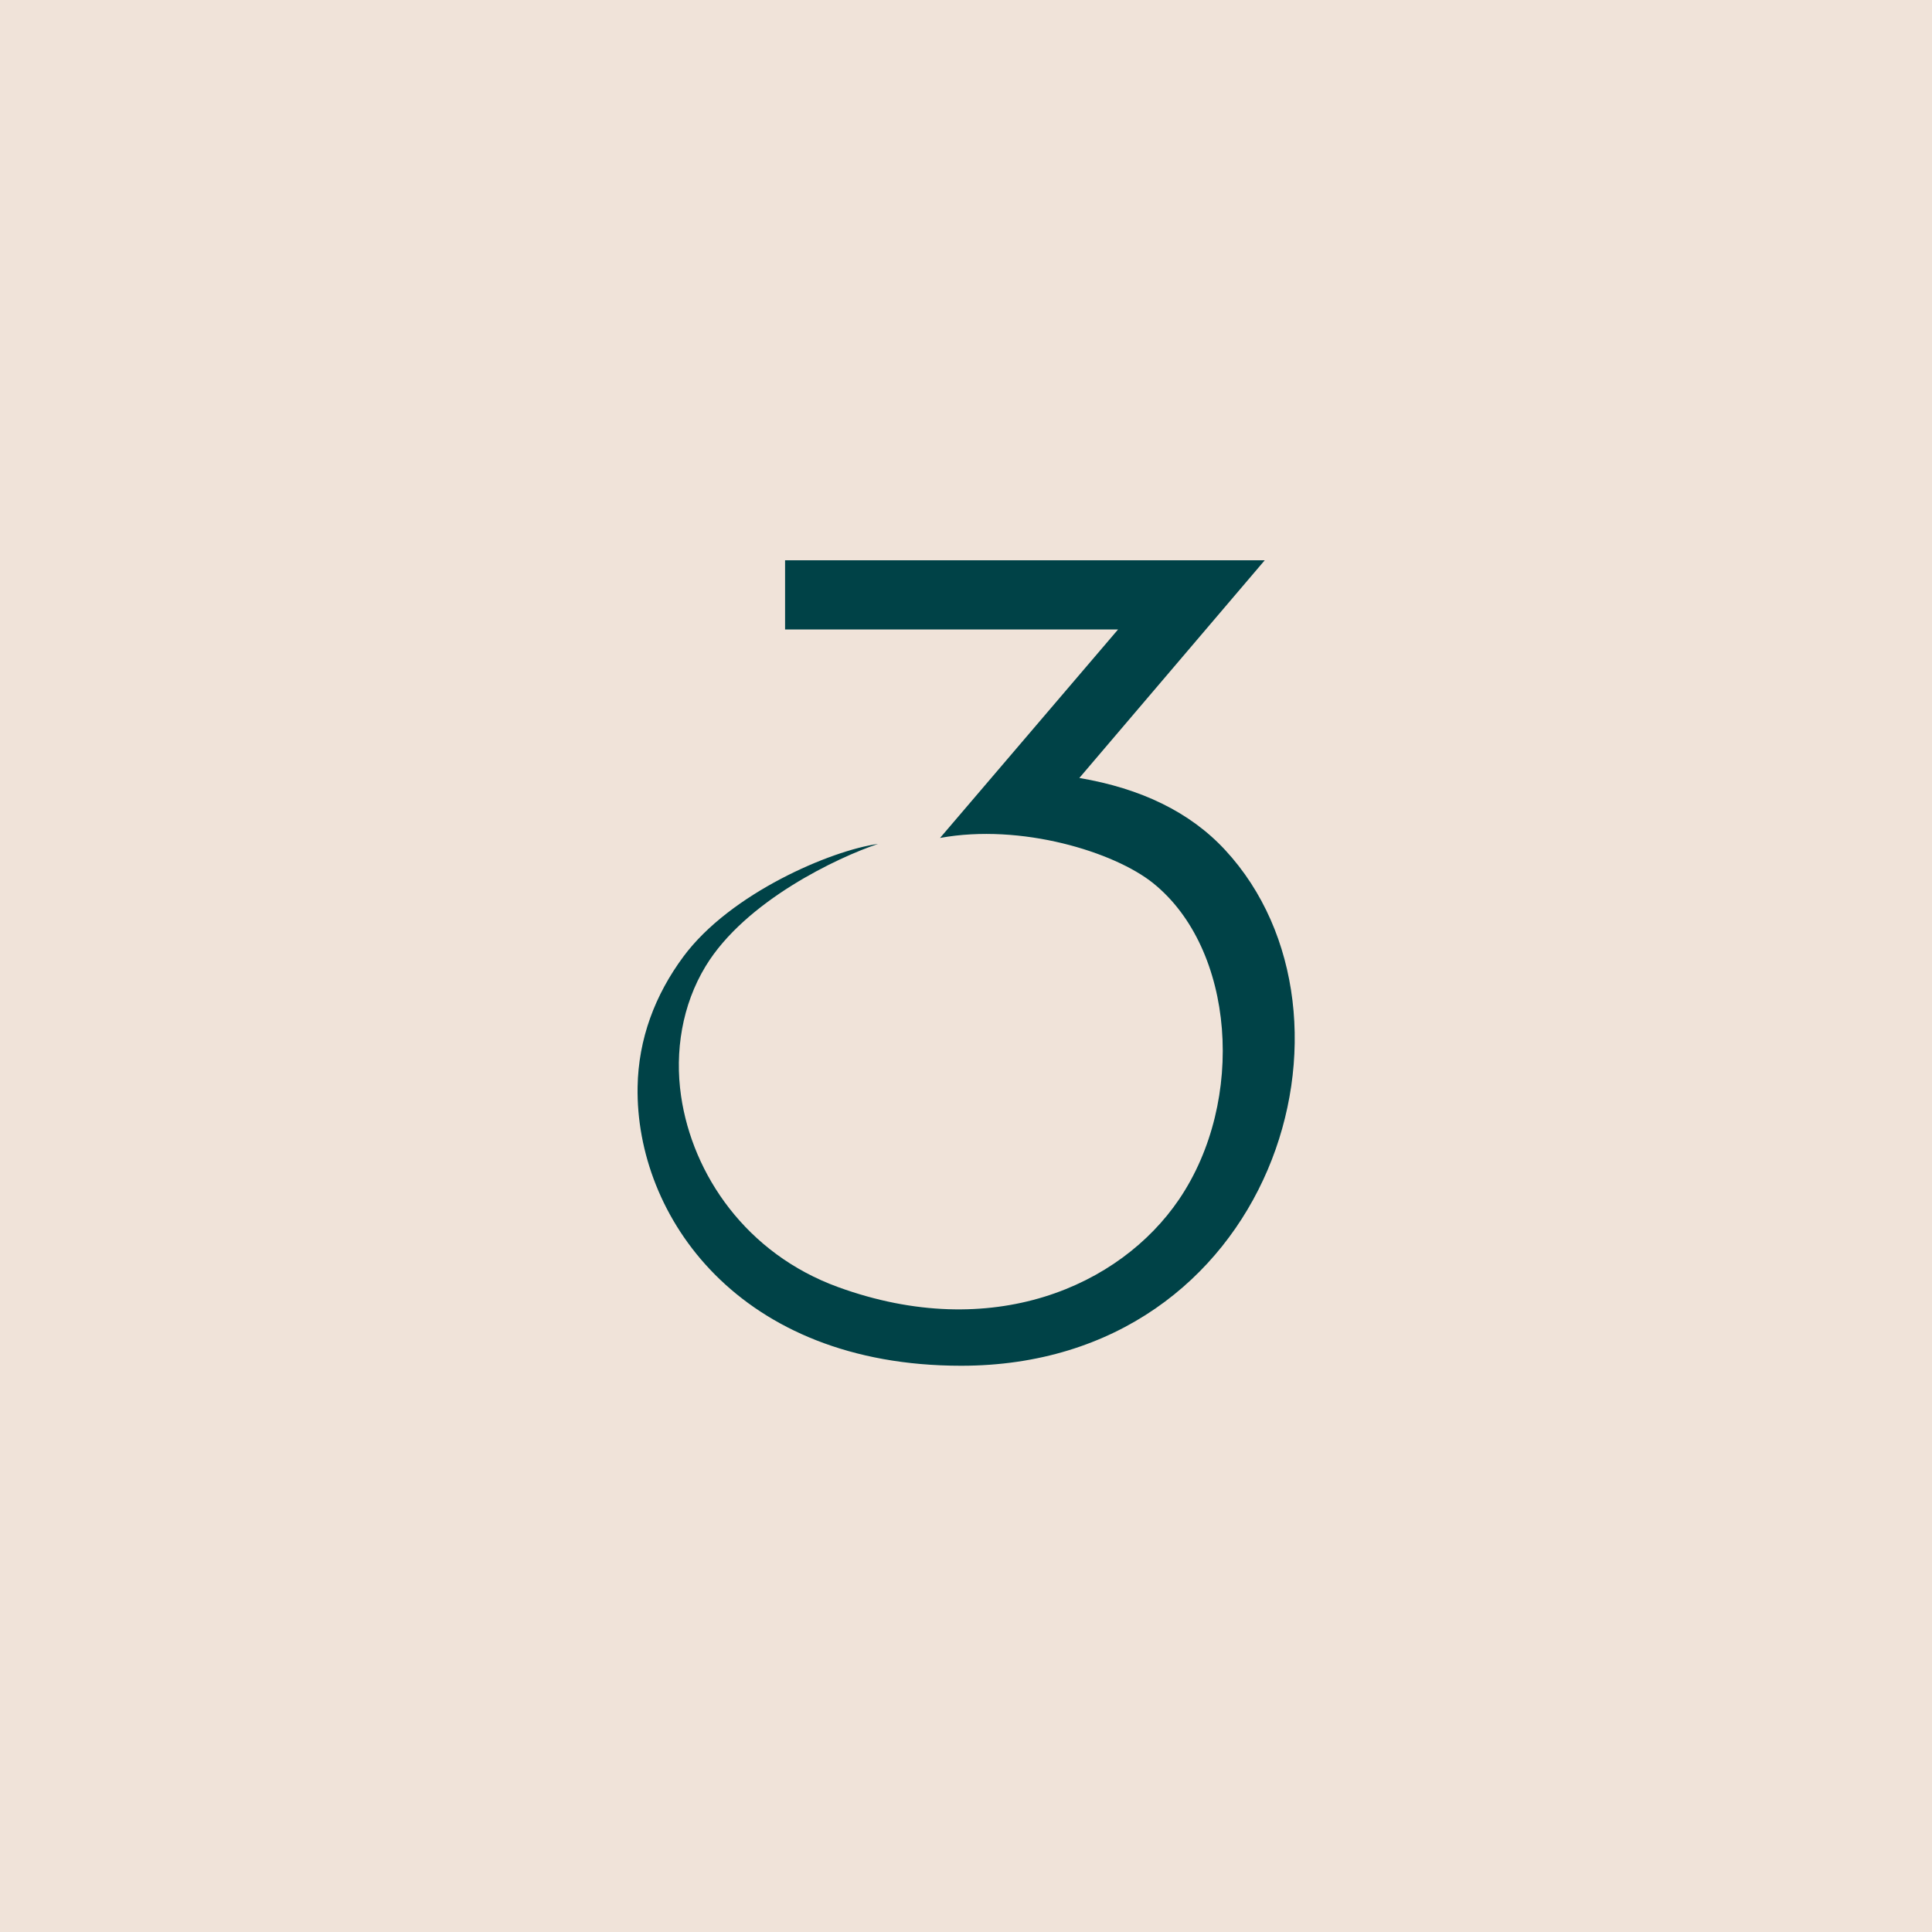
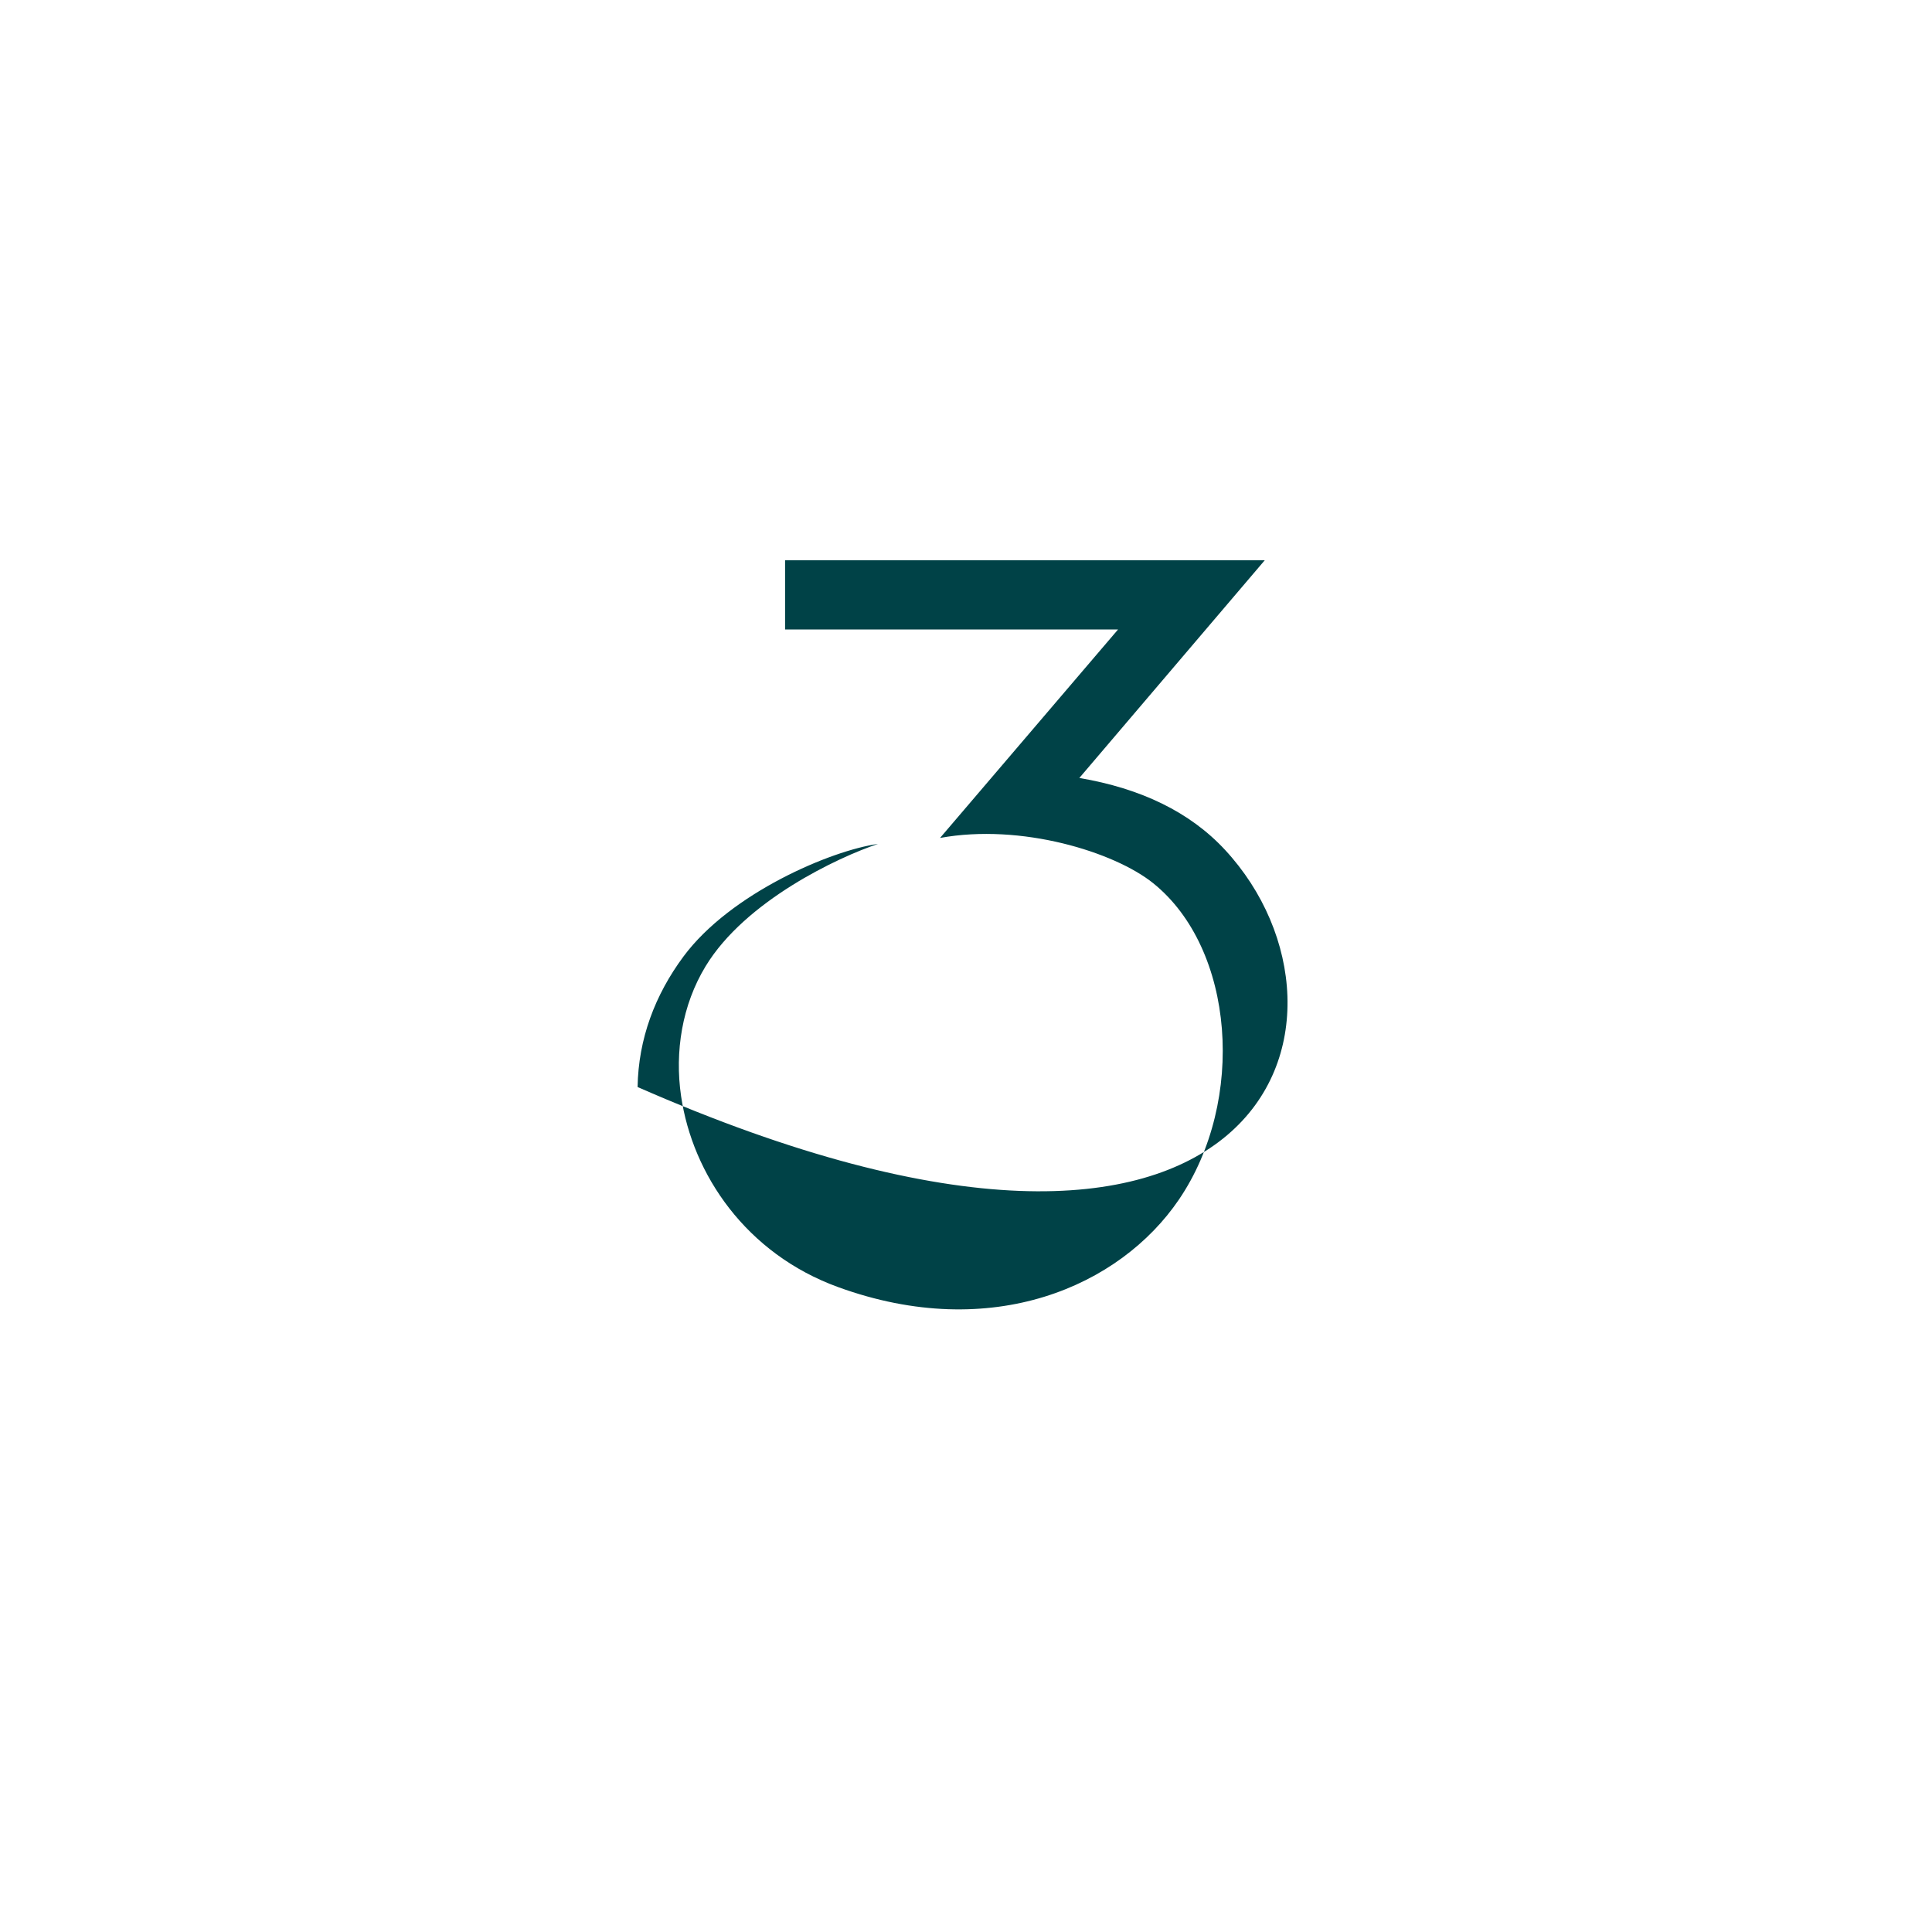
<svg xmlns="http://www.w3.org/2000/svg" width="200" height="200" viewBox="0 0 200 200" fill="none">
-   <rect width="200" height="200" fill="#F0E3D9" />
-   <path d="M97.313 86.743C105.716 85.207 115.356 88.196 119.371 91.423C127.825 98.215 129.01 113.928 122.042 124.18C115.944 133.149 102.696 139.028 86.77 133.243C77.244 129.783 71.686 121.579 70.504 113.461C69.833 108.857 70.614 104.031 73.041 100.03C77.161 93.239 86.796 88.729 90.888 87.364C86.063 88.028 75.623 92.446 70.75 99.02C67.804 102.996 66.085 107.544 66.003 112.528C65.785 125.862 76.442 141.382 99.499 141.382C131.757 141.382 142.723 105.153 126.82 87.984C123.179 84.052 118.099 81.617 111.733 80.535L130.926 58H81.271V65.161H115.743L97.313 86.743Z" fill="#004247" />
+   <path d="M97.313 86.743C105.716 85.207 115.356 88.196 119.371 91.423C127.825 98.215 129.01 113.928 122.042 124.18C115.944 133.149 102.696 139.028 86.77 133.243C77.244 129.783 71.686 121.579 70.504 113.461C69.833 108.857 70.614 104.031 73.041 100.03C77.161 93.239 86.796 88.729 90.888 87.364C86.063 88.028 75.623 92.446 70.75 99.02C67.804 102.996 66.085 107.544 66.003 112.528C131.757 141.382 142.723 105.153 126.82 87.984C123.179 84.052 118.099 81.617 111.733 80.535L130.926 58H81.271V65.161H115.743L97.313 86.743Z" fill="#004247" />
</svg>